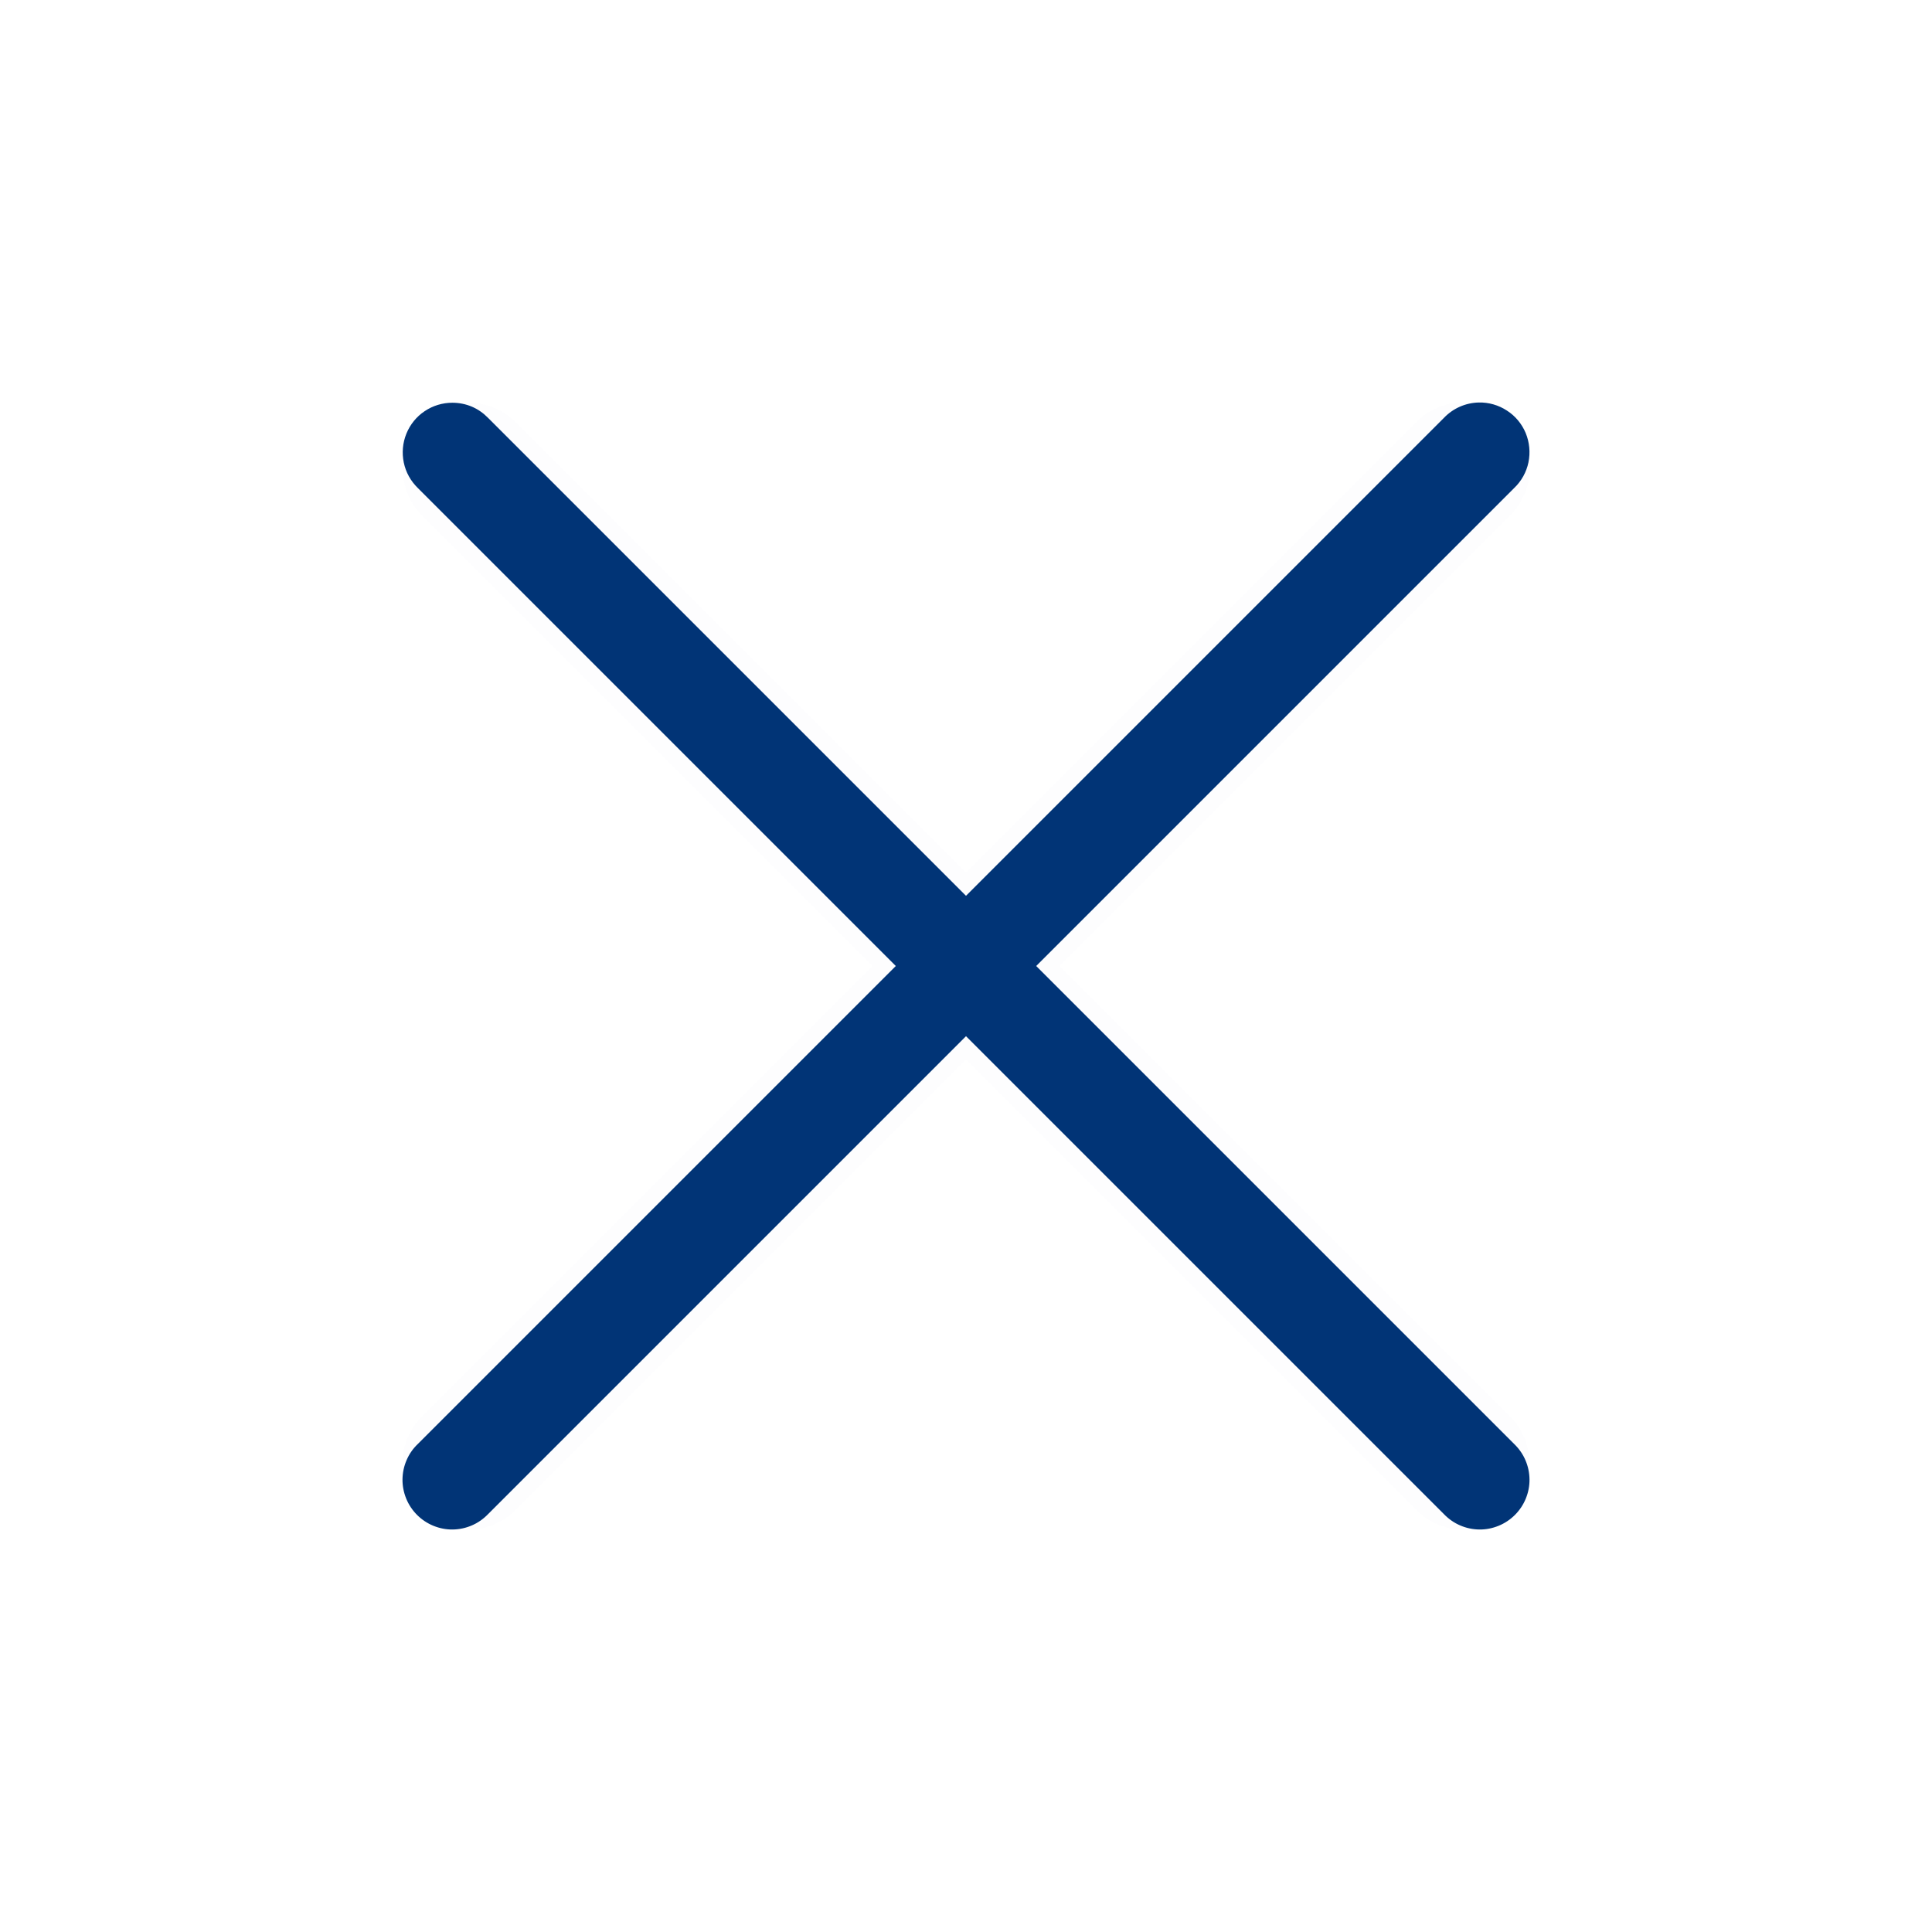
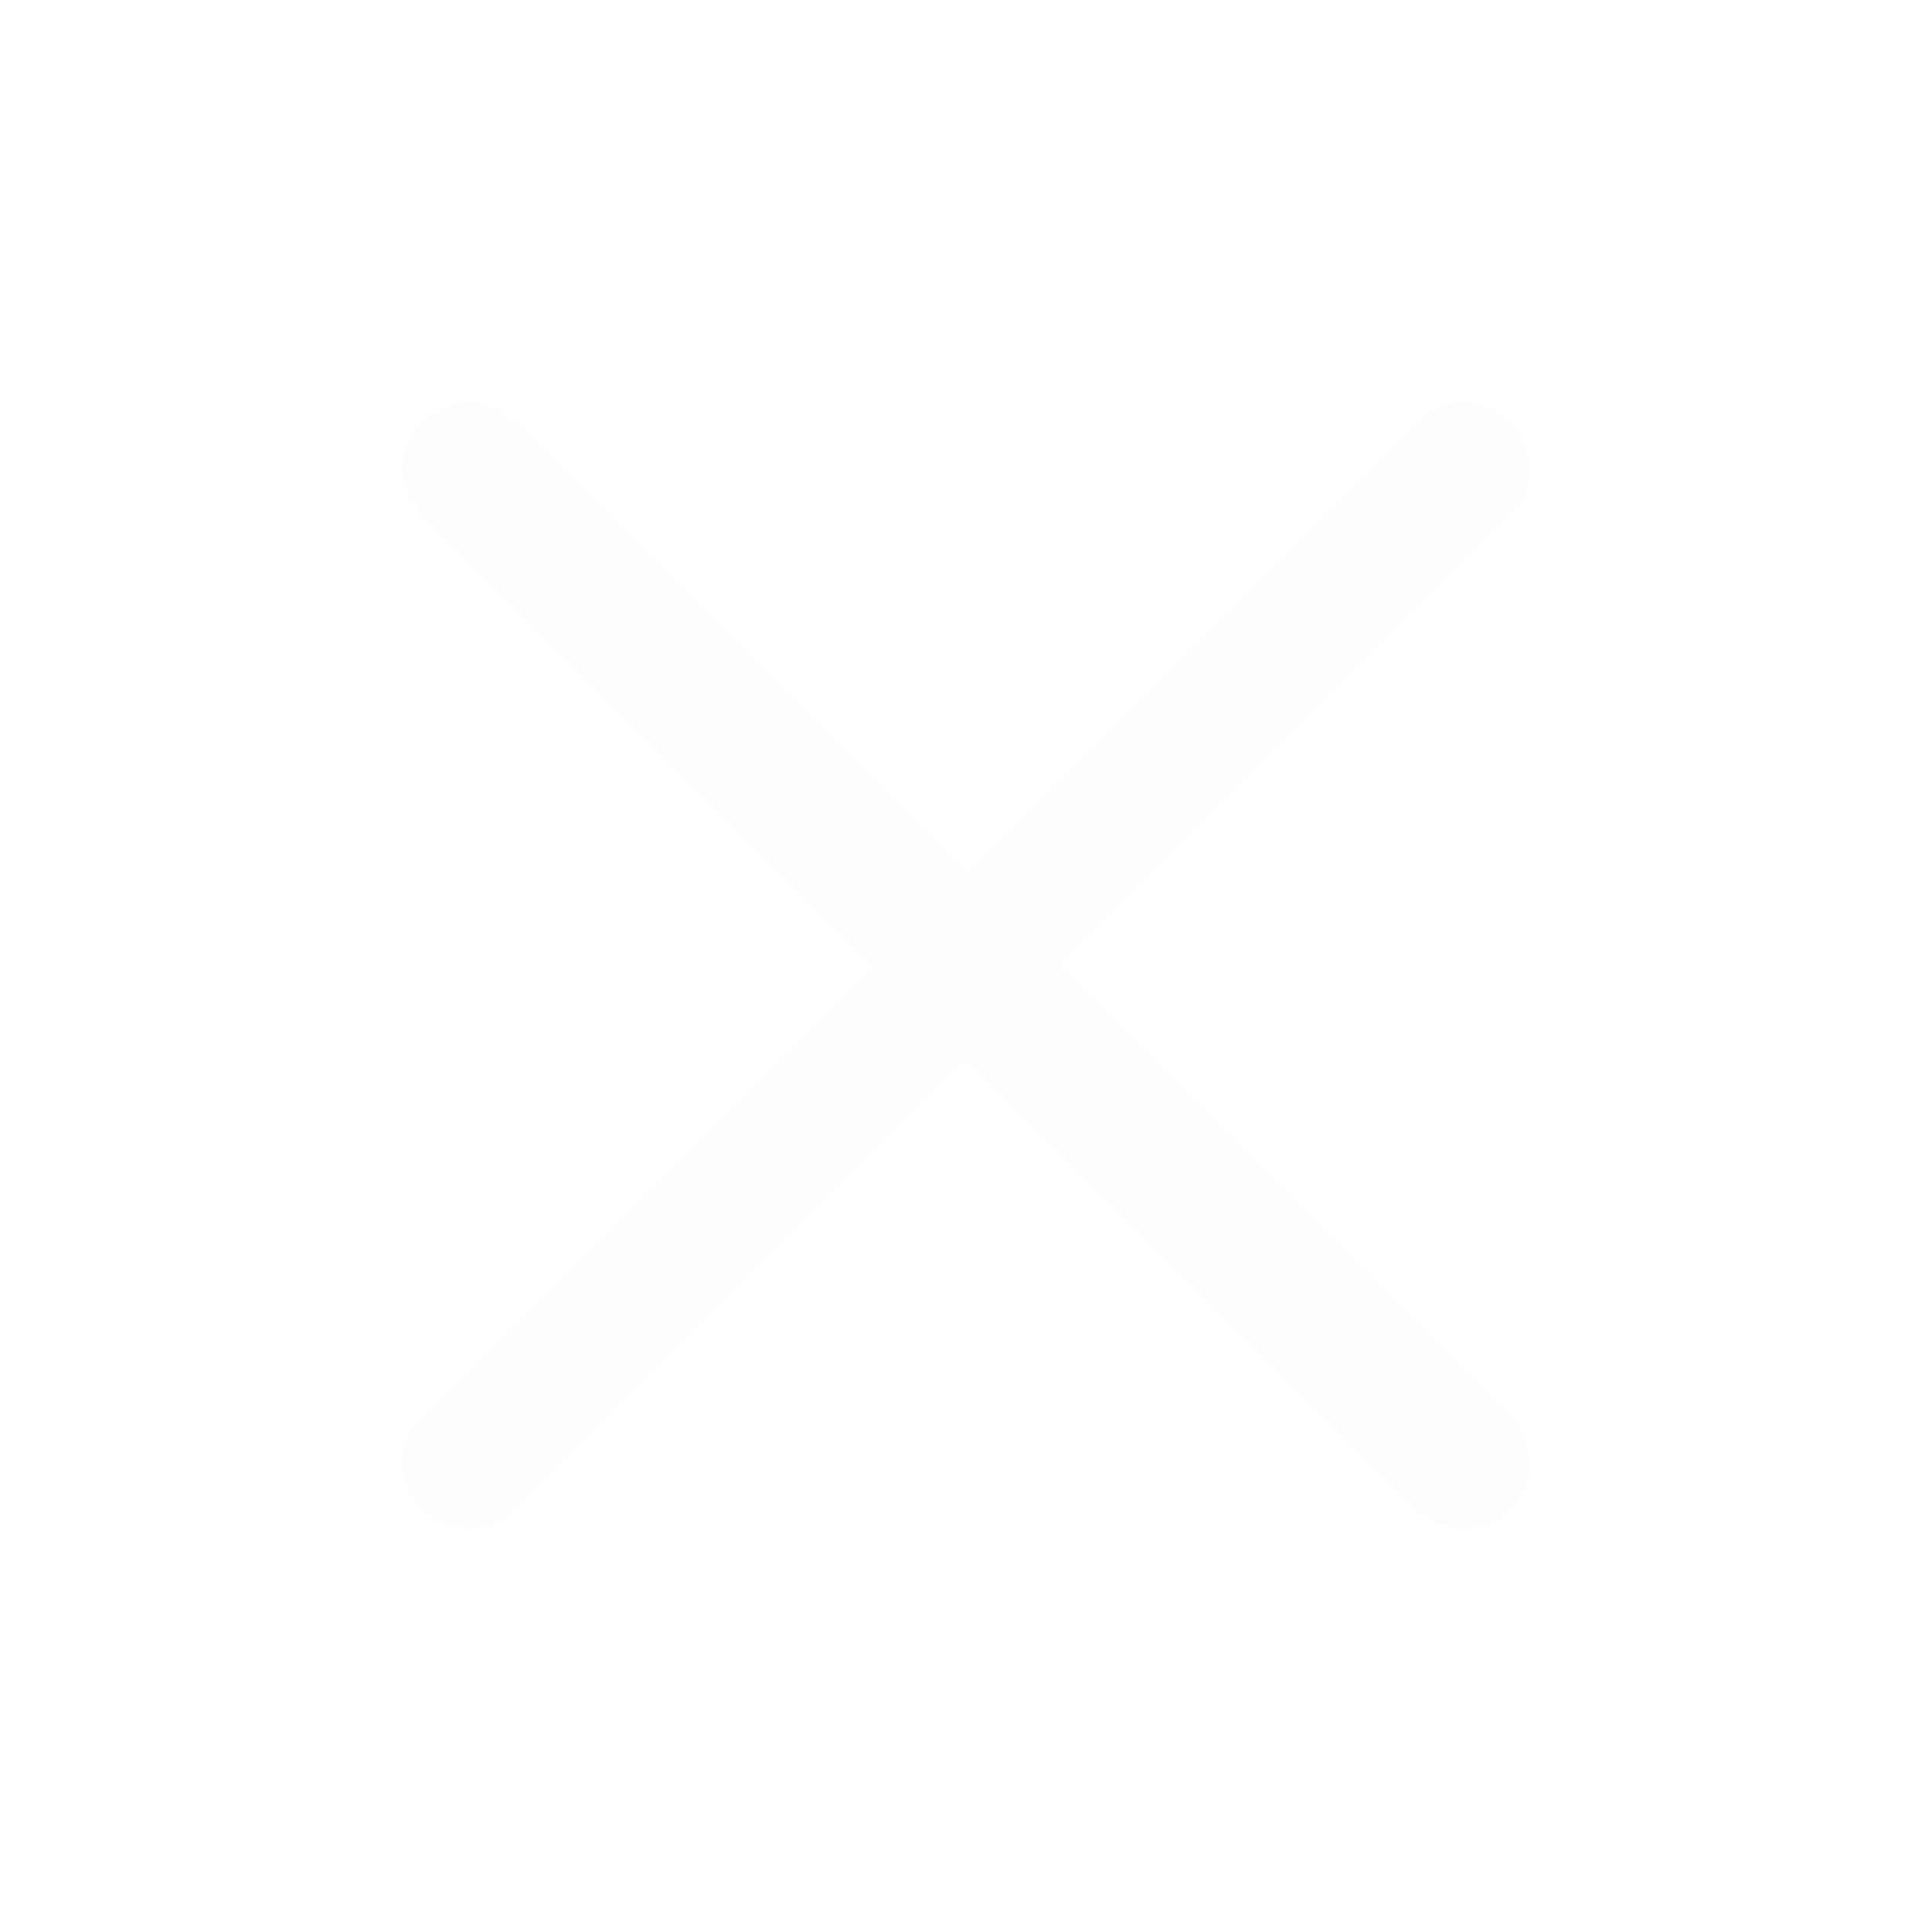
<svg xmlns="http://www.w3.org/2000/svg" width="24" height="24" viewBox="0 0 24 24" fill="none">
  <path opacity="0.01" d="M18.158 5C17.941 5.005 17.735 5.096 17.584 5.253L12 10.838L6.415 5.253C6.339 5.174 6.247 5.112 6.145 5.069C6.044 5.026 5.935 5.004 5.825 5.004C5.662 5.004 5.502 5.053 5.366 5.145C5.231 5.236 5.126 5.366 5.064 5.517C5.003 5.669 4.988 5.835 5.022 5.995C5.055 6.155 5.136 6.302 5.253 6.416L10.837 12L5.253 17.585C5.174 17.66 5.111 17.751 5.067 17.852C5.024 17.952 5.001 18.06 5 18.169C4.999 18.279 5.02 18.387 5.061 18.489C5.102 18.59 5.163 18.682 5.241 18.759C5.318 18.837 5.41 18.898 5.511 18.939C5.613 18.98 5.721 19.001 5.831 19C5.94 18.999 6.048 18.976 6.148 18.933C6.249 18.889 6.34 18.826 6.415 18.747L12 13.163L17.584 18.747C17.66 18.826 17.751 18.889 17.851 18.933C17.952 18.976 18.06 18.999 18.169 19C18.278 19.001 18.387 18.98 18.488 18.939C18.59 18.898 18.681 18.837 18.759 18.759C18.836 18.682 18.897 18.59 18.939 18.489C18.98 18.387 19.001 18.279 19 18.169C18.998 18.06 18.976 17.952 18.932 17.852C18.889 17.751 18.826 17.66 18.747 17.585L13.162 12L18.747 6.416C18.866 6.301 18.949 6.153 18.983 5.991C19.017 5.828 19.001 5.66 18.937 5.507C18.873 5.354 18.765 5.223 18.626 5.133C18.487 5.043 18.324 4.996 18.158 5Z" fill="#013476" />
-   <path d="M18.369 5C18.206 5.004 18.051 5.072 17.938 5.19L12 11.128L6.062 5.19C6.004 5.131 5.936 5.083 5.86 5.051C5.784 5.019 5.702 5.003 5.619 5.003C5.497 5.003 5.377 5.039 5.275 5.108C5.173 5.176 5.094 5.274 5.048 5.388C5.002 5.501 4.991 5.626 5.016 5.746C5.041 5.867 5.102 5.976 5.19 6.062L11.128 12L5.19 17.938C5.13 17.995 5.083 18.063 5.051 18.138C5.018 18.214 5.001 18.295 5 18.377C4.999 18.459 5.015 18.54 5.046 18.616C5.077 18.692 5.123 18.761 5.181 18.819C5.239 18.877 5.308 18.923 5.384 18.954C5.46 18.985 5.541 19.001 5.623 19C5.705 18.999 5.786 18.982 5.862 18.949C5.937 18.917 6.005 18.869 6.062 18.81L12 12.872L17.938 18.81C17.995 18.869 18.063 18.917 18.138 18.949C18.214 18.982 18.295 18.999 18.377 19C18.459 19.001 18.54 18.985 18.616 18.954C18.692 18.923 18.761 18.877 18.819 18.819C18.877 18.761 18.923 18.692 18.954 18.616C18.985 18.54 19.001 18.459 19 18.377C18.999 18.295 18.982 18.214 18.949 18.138C18.917 18.063 18.869 17.995 18.81 17.938L12.872 12L18.81 6.062C18.9 5.976 18.962 5.865 18.987 5.743C19.012 5.621 19 5.495 18.953 5.38C18.905 5.265 18.824 5.167 18.719 5.1C18.615 5.032 18.493 4.997 18.369 5Z" fill="#013476" />
</svg>